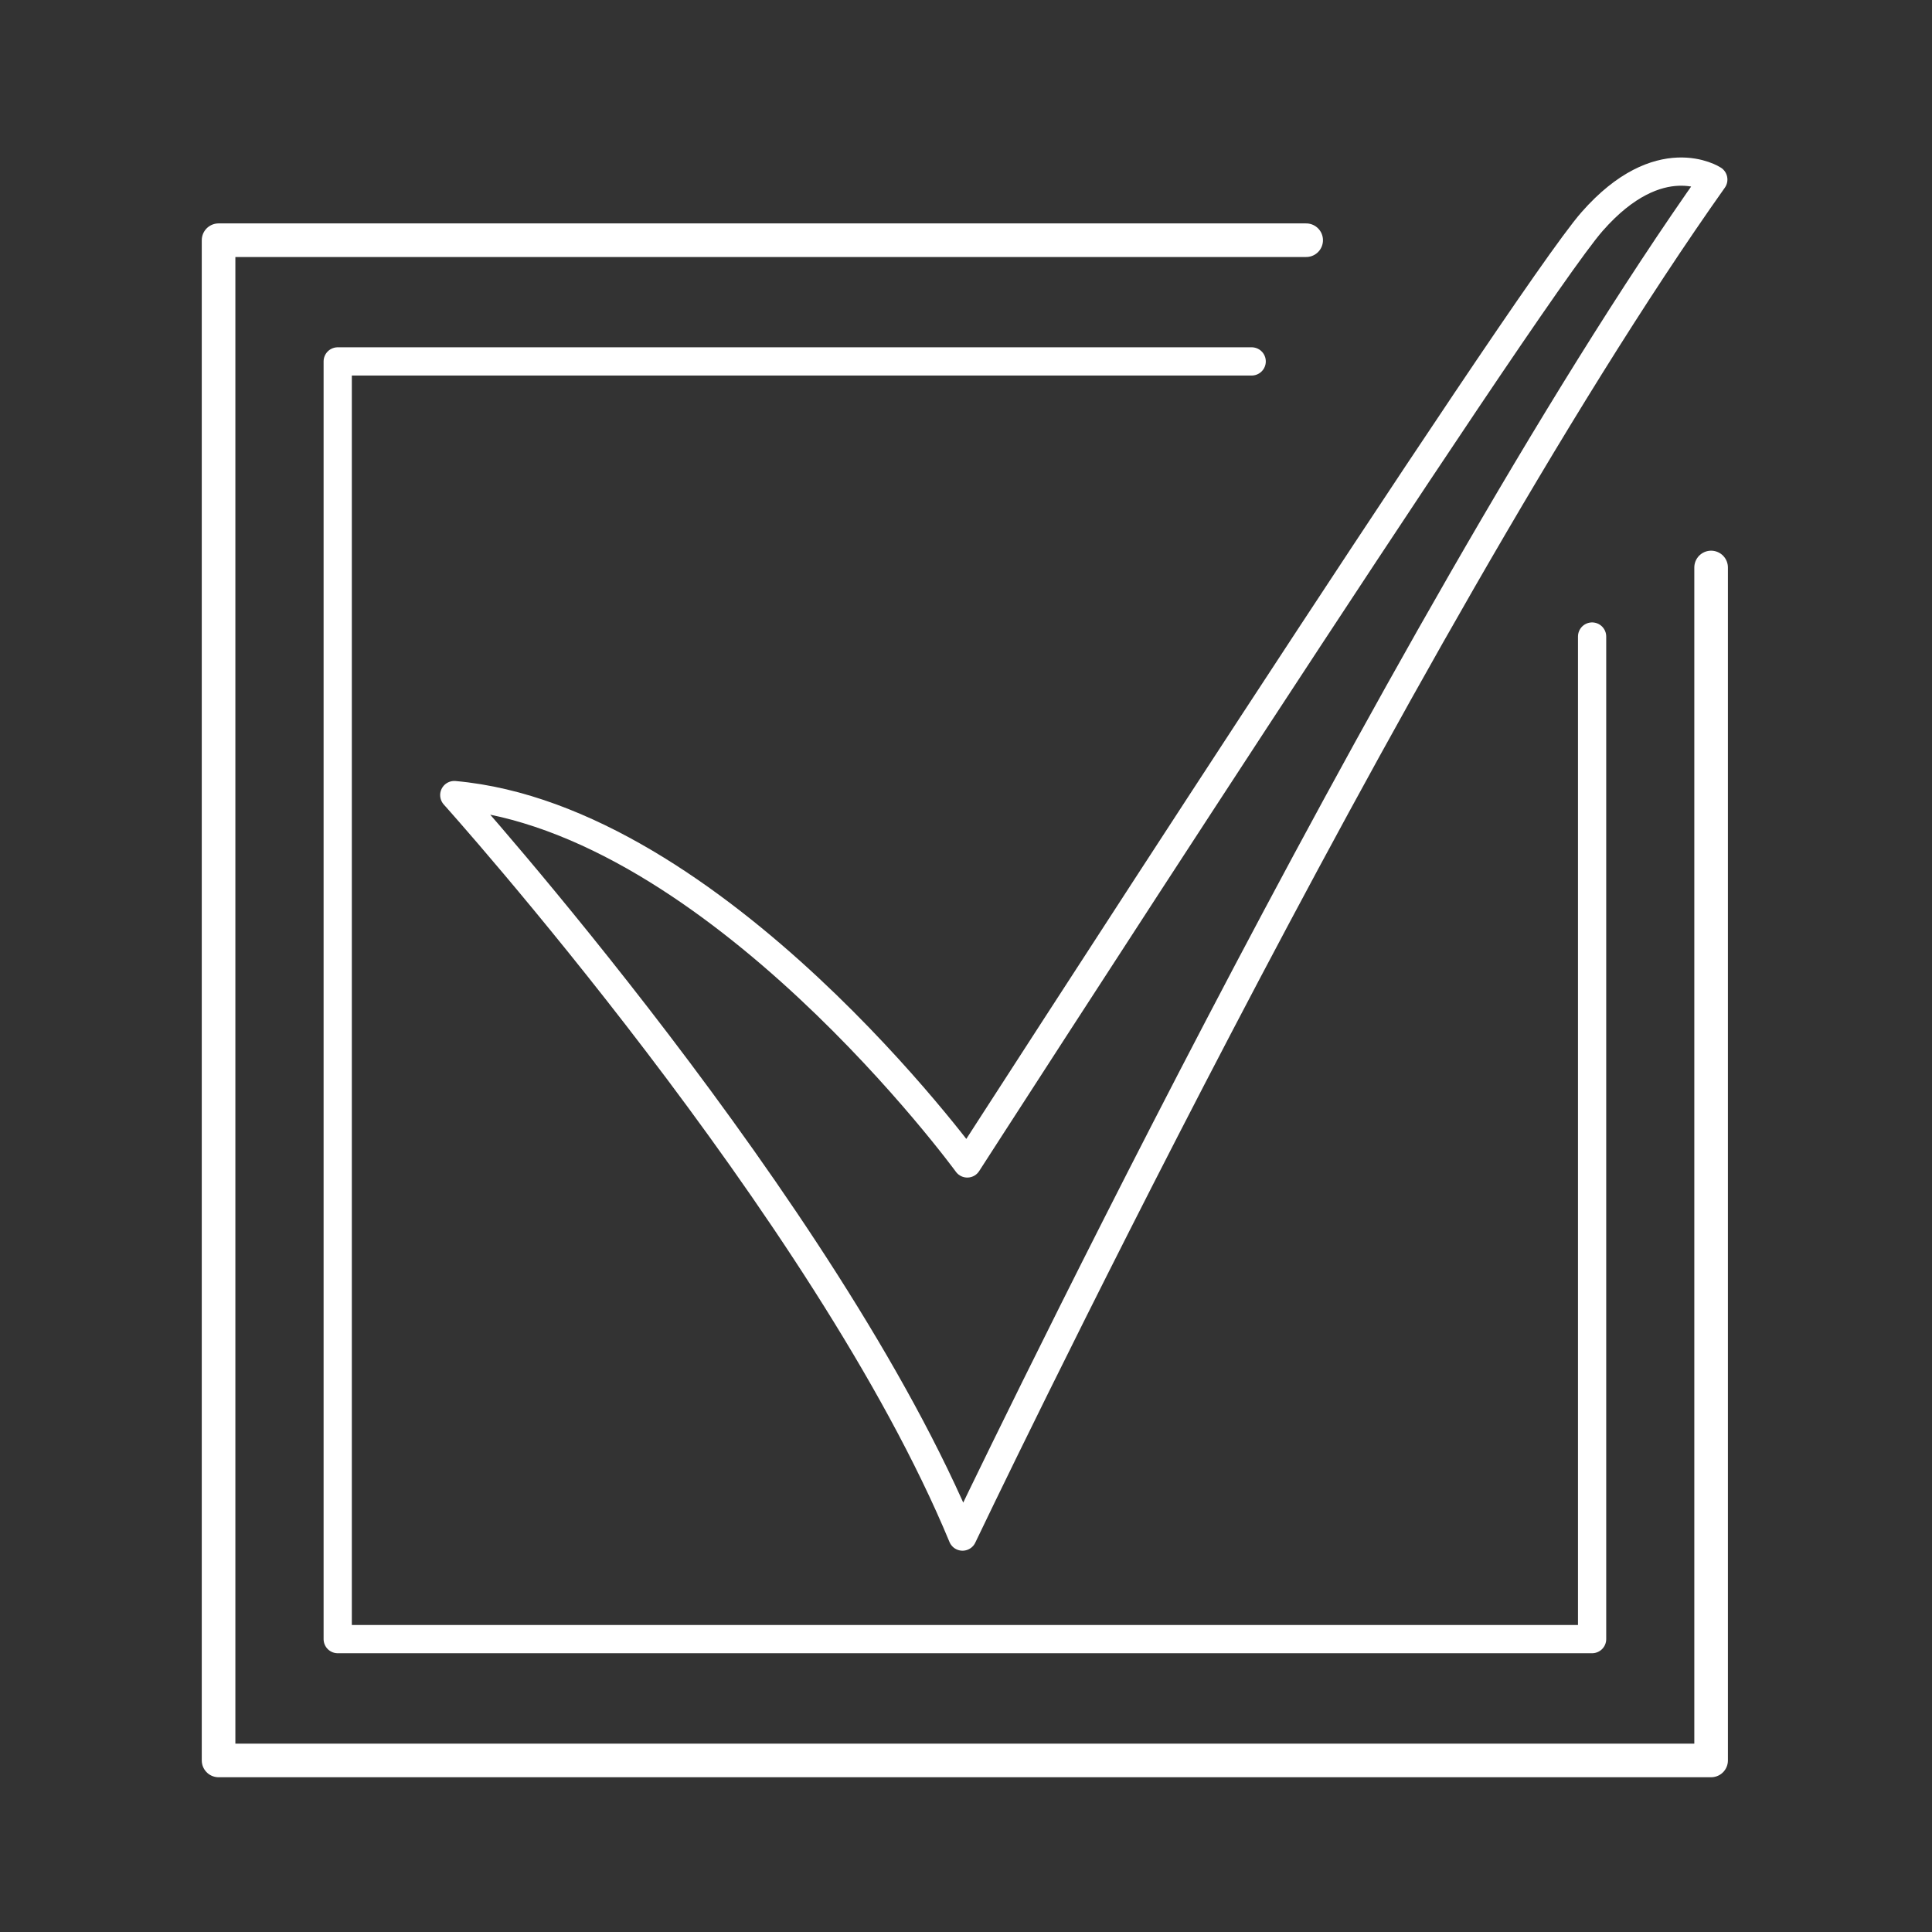
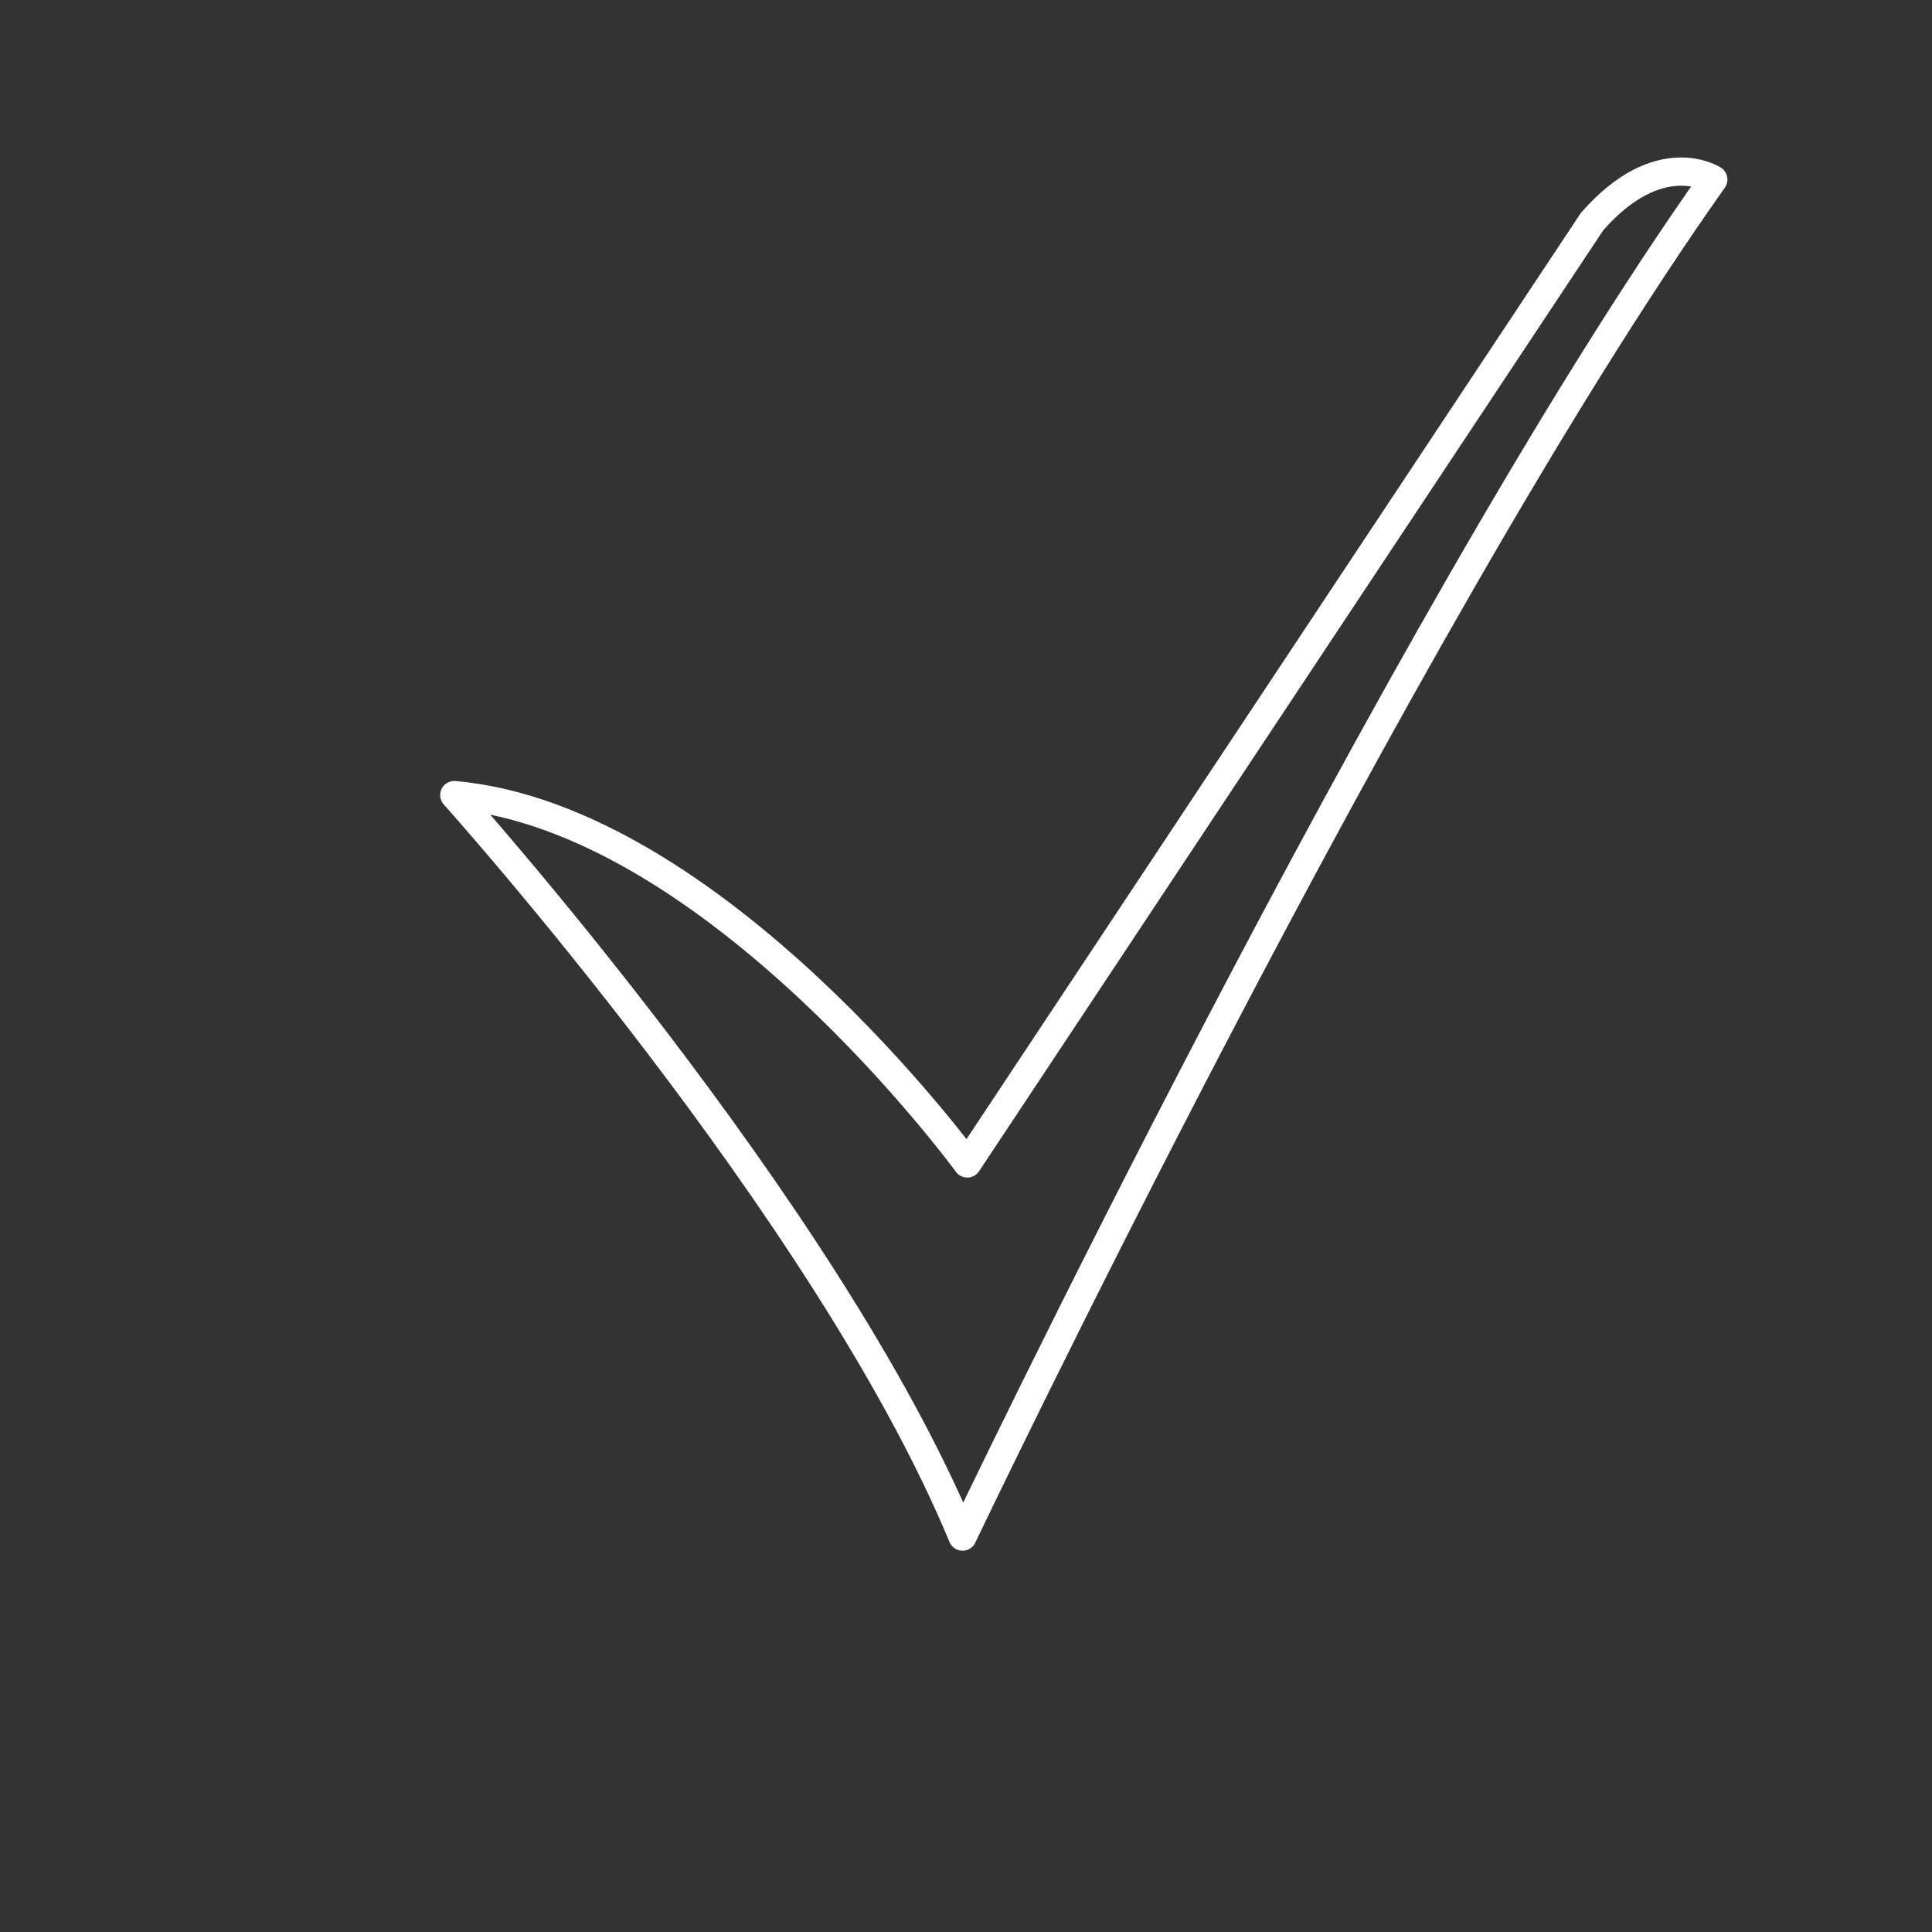
<svg xmlns="http://www.w3.org/2000/svg" version="1.1" id="Layer_1" x="0px" y="0px" viewBox="0 0 150 150" style="enable-background:new 0 0 150 150;" xml:space="preserve">
  <rect x="0" y="0" width="150" height="150" fill="#333333" stroke="none" />
  <style type="text/css">
	.st0{fill:#FFFFFF;}
	.st1{fill-rule:evenodd;clip-rule:evenodd;fill:#00853F;}
	.st2{fill:#00853F;}
	.st3{fill:#7477B8;}
	.st4{fill:none;stroke:#7477B8;stroke-width:0.34;stroke-miterlimit:10;}
	.st5{opacity:0.3;fill:#00853F;}
	.st6{opacity:0.3;enable-background:new    ;}
	.st7{clip-path:url(#SVGID_2_);}
	.st8{clip-path:url(#SVGID_4_);fill:#524D85;}
	.st9{clip-path:url(#SVGID_6_);}
	.st10{clip-path:url(#SVGID_8_);fill:#524D85;}
	.st11{clip-path:url(#SVGID_10_);}
	.st12{clip-path:url(#SVGID_12_);fill:#524D85;}
	.st13{clip-path:url(#SVGID_14_);}
	.st14{clip-path:url(#SVGID_16_);fill:#524D85;}
	.st15{clip-path:url(#SVGID_18_);}
	.st16{clip-path:url(#SVGID_20_);fill:#524D85;}
	.st17{clip-path:url(#SVGID_22_);}
	.st18{clip-path:url(#SVGID_24_);fill:#524D85;}
	.st19{clip-path:url(#SVGID_26_);}
	.st20{clip-path:url(#SVGID_28_);fill:#524D85;}
	.st21{clip-path:url(#SVGID_30_);}
	.st22{clip-path:url(#SVGID_32_);fill:#524D85;}
	.st23{clip-path:url(#SVGID_34_);}
	.st24{clip-path:url(#SVGID_36_);fill:#524D85;}
	.st25{clip-path:url(#SVGID_38_);}
	.st26{clip-path:url(#SVGID_40_);fill:#524D85;}
	.st27{clip-path:url(#SVGID_42_);}
	.st28{clip-path:url(#SVGID_44_);fill:#00853F;}
	.st29{clip-path:url(#SVGID_46_);}
	.st30{clip-path:url(#SVGID_48_);fill:#00853F;}
	.st31{fill-rule:evenodd;clip-rule:evenodd;fill:#00853F;stroke:#8DC63F;stroke-width:2.199;stroke-miterlimit:10;}
	.st32{fill-rule:evenodd;clip-rule:evenodd;fill:#FFFFFF;}
	.st33{clip-path:url(#SVGID_50_);}
	.st34{clip-path:url(#SVGID_52_);fill:#00853F;}
	.st35{clip-path:url(#SVGID_54_);}
	.st36{clip-path:url(#SVGID_56_);fill:#00853F;}
	.st37{fill-rule:evenodd;clip-rule:evenodd;fill:#00853F;stroke:#8DC63F;stroke-width:3.647;stroke-miterlimit:10;}
	.st38{fill:#8DC63F;}
	.st39{fill:url(#SVGID_57_);}
	.st40{fill:#999999;}
	.st41{fill:none;stroke:#FFFFFF;stroke-width:0.871;stroke-linecap:round;stroke-linejoin:round;stroke-miterlimit:10;}
	.st42{fill:none;stroke:#FFFFFF;stroke-width:1.036;stroke-linecap:round;stroke-linejoin:round;stroke-miterlimit:10;}
	.st43{fill:none;stroke:#FFFFFF;stroke-width:2.192;stroke-linecap:round;stroke-linejoin:round;stroke-miterlimit:10;}
	.st44{fill:none;stroke:#FFFFFF;stroke-width:2.609;stroke-linecap:round;stroke-linejoin:round;stroke-miterlimit:10;}
</style>
  <g>
-     <path class="st43" d="M75.1,90.33c0,0-19.55-26.79-39.83-28.6c0,0,28.96,32.22,39.46,57.57c0,0,33.67-70.6,58.29-105.36   c0,0-4.16-2.72-9.41,3.26C118.36,23.17,75.1,90.33,75.1,90.33z" />
-     <polyline class="st43" points="97.18,28.06 26.22,28.06 26.22,127.26 123.61,127.26 123.61,49.42  " />
-     <polyline class="st44" points="101.41,18.65 16.97,18.65 16.97,136.68 132.85,136.68 132.85,44.06  " />
+     <path class="st43" d="M75.1,90.33c0,0-19.55-26.79-39.83-28.6c0,0,28.96,32.22,39.46,57.57c0,0,33.67-70.6,58.29-105.36   c0,0-4.16-2.72-9.41,3.26z" />
  </g>
</svg>